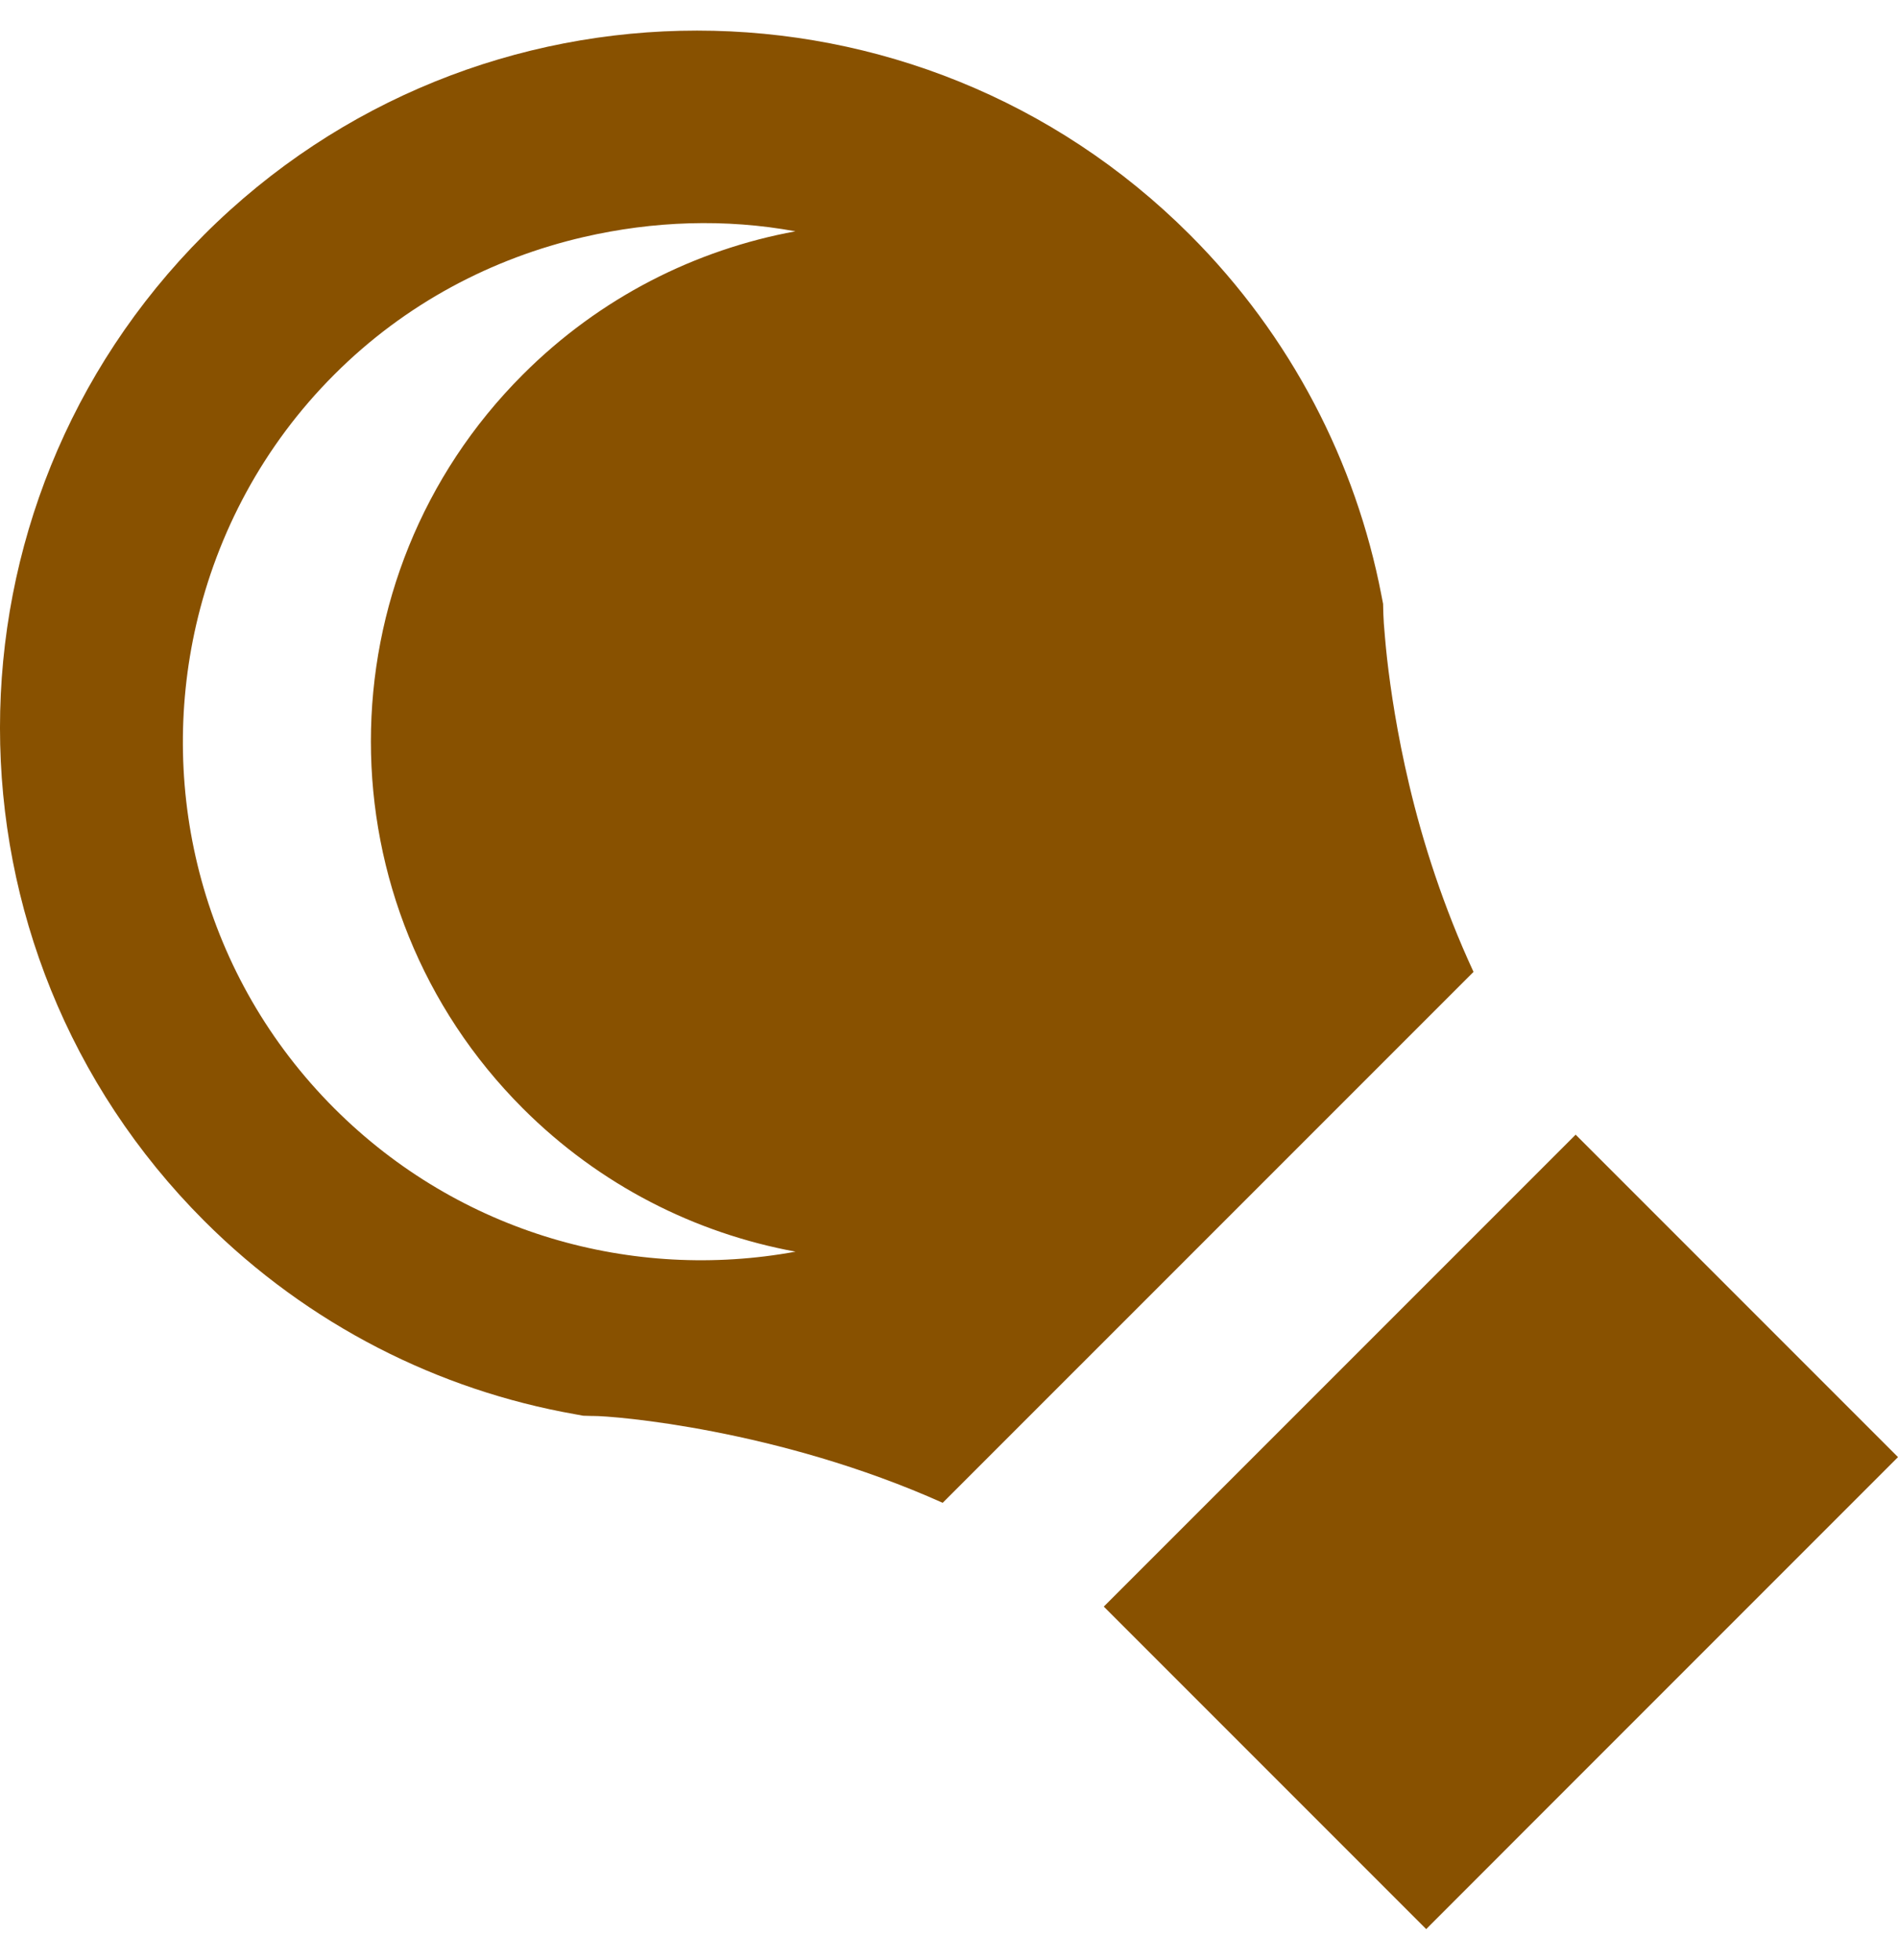
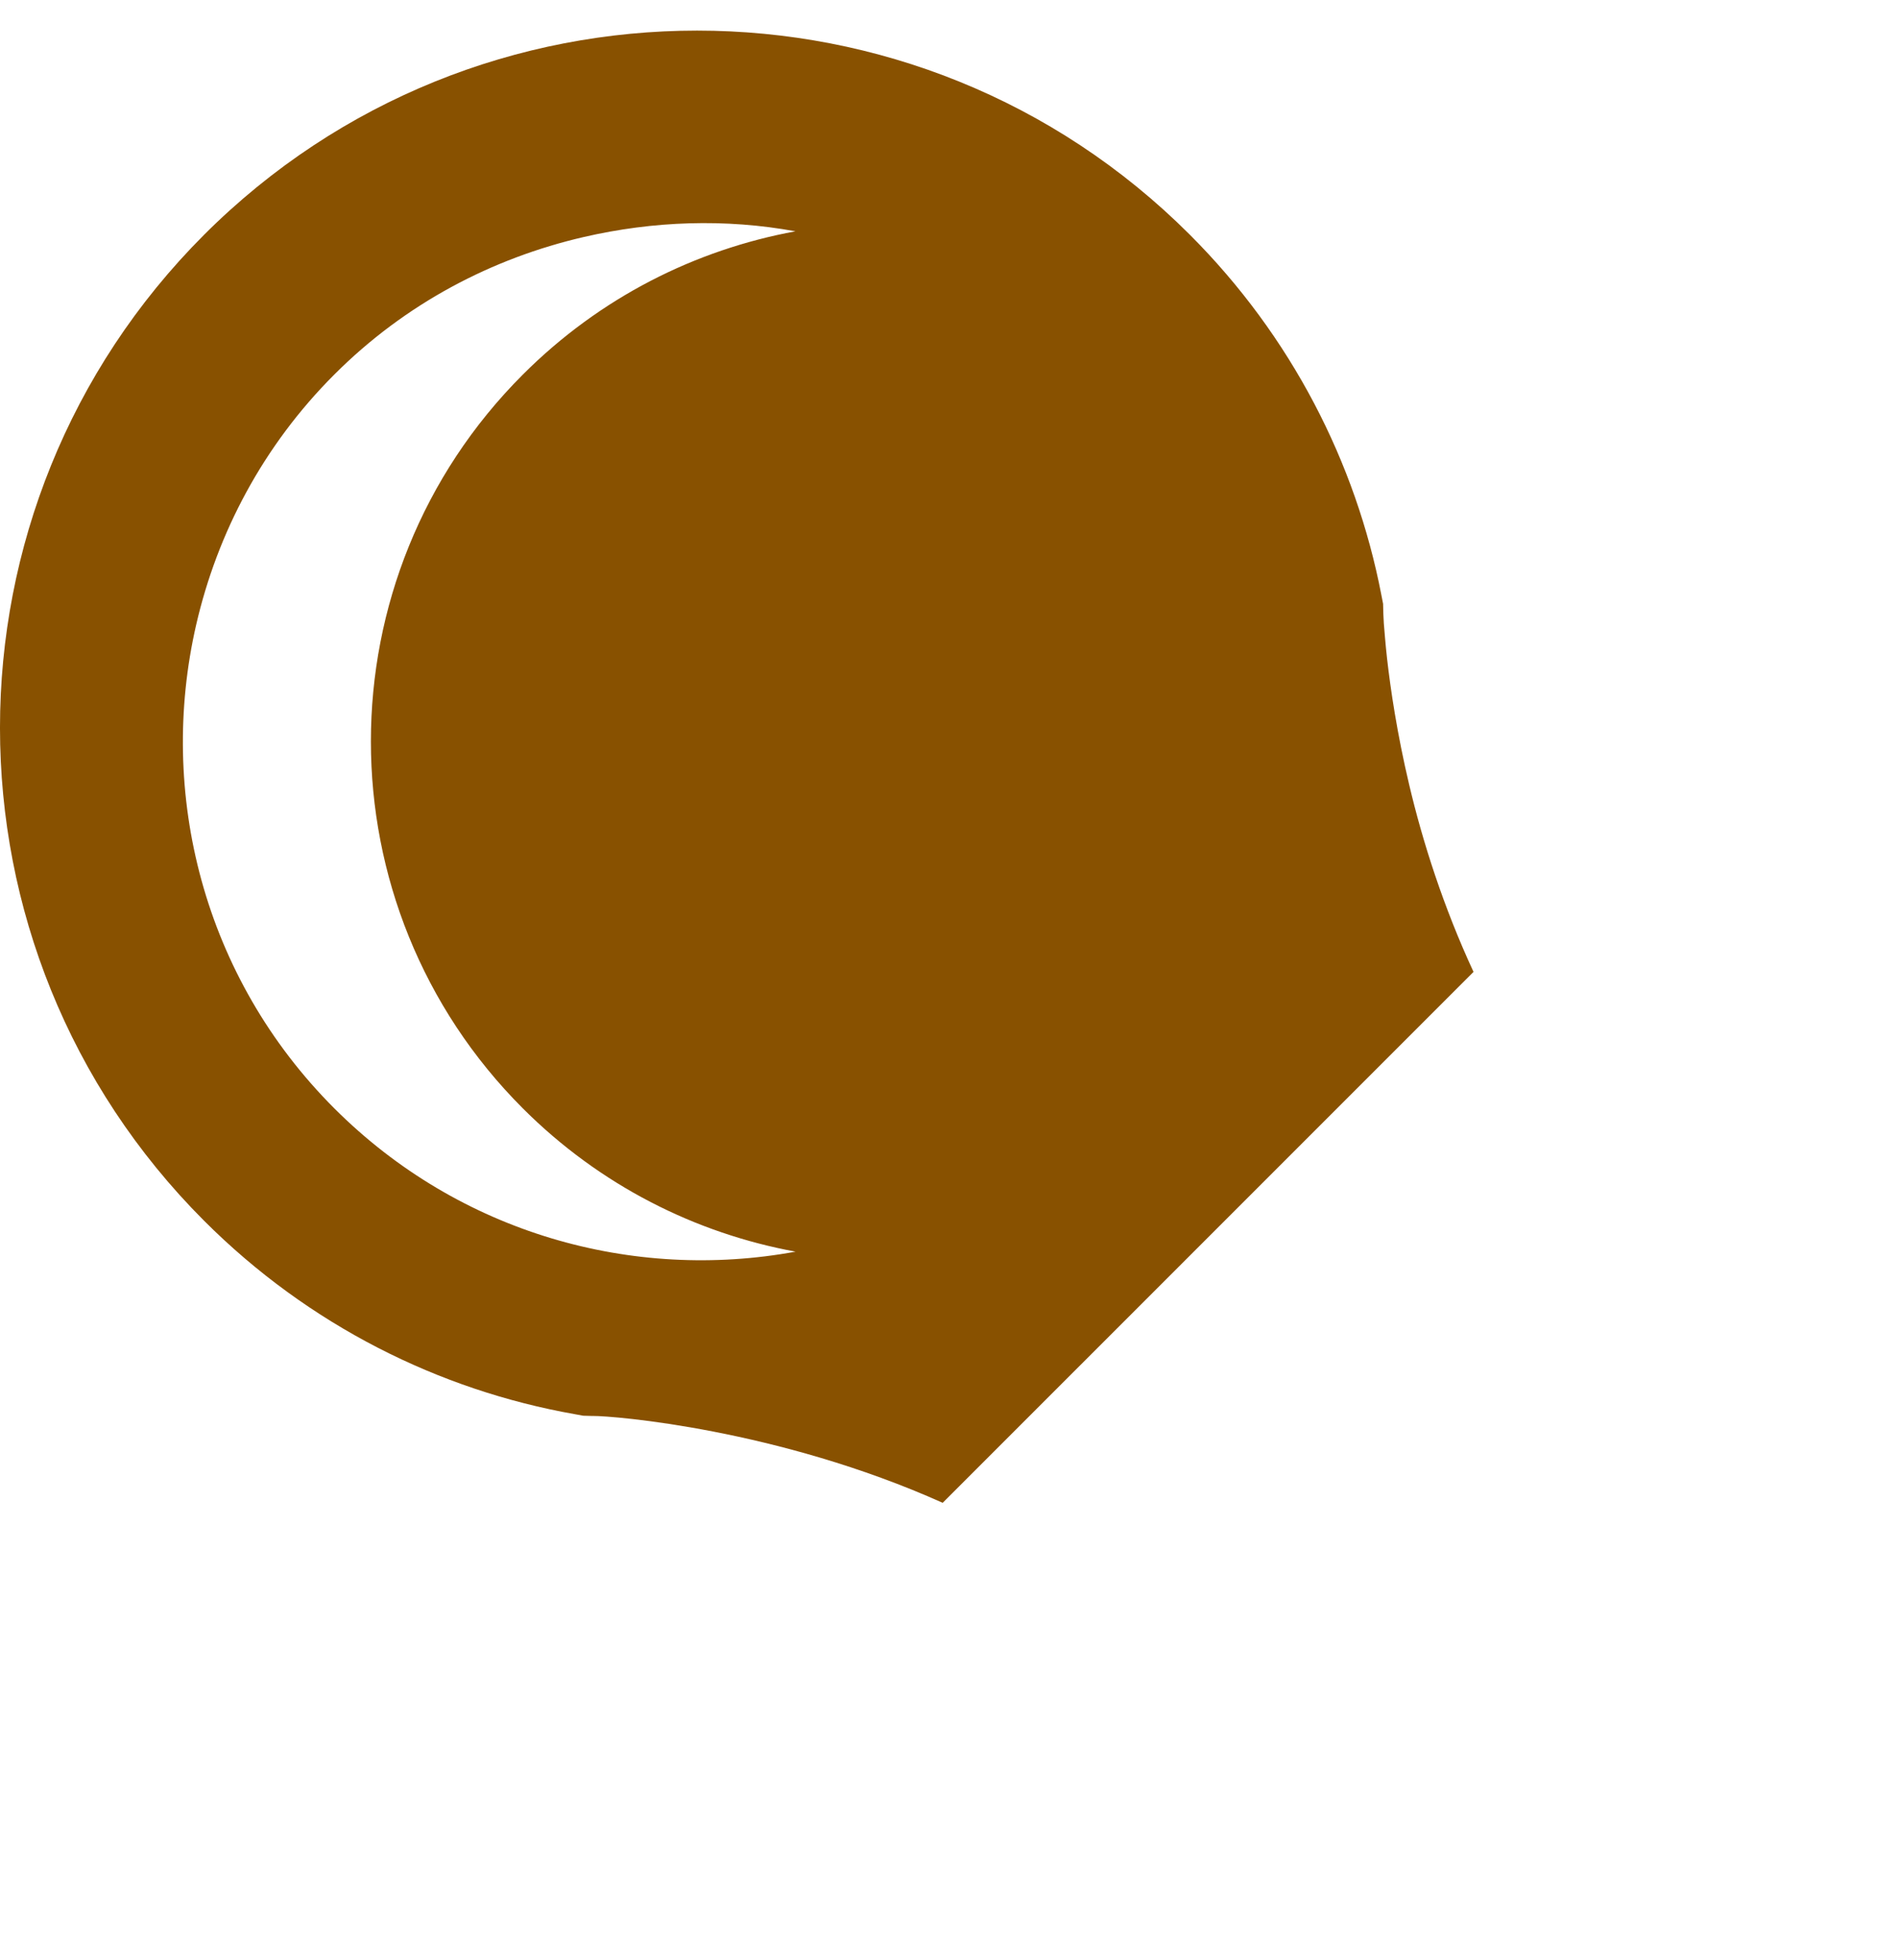
<svg xmlns="http://www.w3.org/2000/svg" width="31" height="32" viewBox="0 0 31 32" fill="none">
-   <path d="M23.294 31.5L24.906 29.887L29.388 25.405L31 23.793L25.735 18.528L18.028 26.234L23.294 31.5Z" fill="#885100" />
-   <path d="M3.334 3.833C-1.112 8.282 -1.111 15.487 3.334 19.934C5.042 21.642 7.174 22.701 9.389 23.092L9.525 23.117L9.665 23.121H9.69C10.01 23.119 12.698 23.33 15.397 24.539L24.067 15.87C23.575 14.808 23.235 13.743 23.016 12.813C22.818 11.978 22.712 11.255 22.655 10.755C22.627 10.503 22.613 10.308 22.602 10.179C22.598 10.116 22.596 10.069 22.595 10.041C22.594 10.017 22.594 10.016 22.594 10.016L22.59 9.86L22.561 9.711C22.145 7.559 21.097 5.496 19.434 3.833C14.988 -0.612 7.782 -0.611 3.334 3.833ZM8.54 6.116C5.23 9.425 5.231 14.789 8.54 18.099C9.802 19.36 11.363 20.138 12.994 20.438C10.344 20.925 7.509 20.146 5.461 18.099C3.319 15.957 2.572 12.953 3.204 10.202C3.549 8.705 4.294 7.282 5.46 6.116C6.622 4.953 8.042 4.215 9.535 3.87C10.671 3.608 11.847 3.567 12.992 3.777C11.361 4.077 9.802 4.854 8.54 6.116L8.54 6.116Z" fill="#885100" />
+   <path d="M3.334 3.833C-1.112 8.282 -1.111 15.487 3.334 19.934C5.042 21.642 7.174 22.701 9.389 23.092L9.525 23.117L9.665 23.121H9.69C10.01 23.119 12.698 23.33 15.397 24.539L24.067 15.87C23.575 14.808 23.235 13.743 23.016 12.813C22.818 11.978 22.712 11.255 22.655 10.755C22.627 10.503 22.613 10.308 22.602 10.179C22.598 10.116 22.596 10.069 22.595 10.041C22.594 10.017 22.594 10.016 22.594 10.016L22.59 9.86L22.561 9.711C22.145 7.559 21.097 5.496 19.434 3.833C14.988 -0.612 7.782 -0.611 3.334 3.833ZM8.54 6.116C5.23 9.425 5.231 14.789 8.54 18.099C9.802 19.36 11.363 20.138 12.994 20.438C10.344 20.925 7.509 20.146 5.461 18.099C3.319 15.957 2.572 12.953 3.204 10.202C3.549 8.705 4.294 7.282 5.46 6.116C6.622 4.953 8.042 4.215 9.535 3.87C10.671 3.608 11.847 3.567 12.992 3.777C11.361 4.077 9.802 4.854 8.54 6.116Z" fill="#885100" />
</svg>